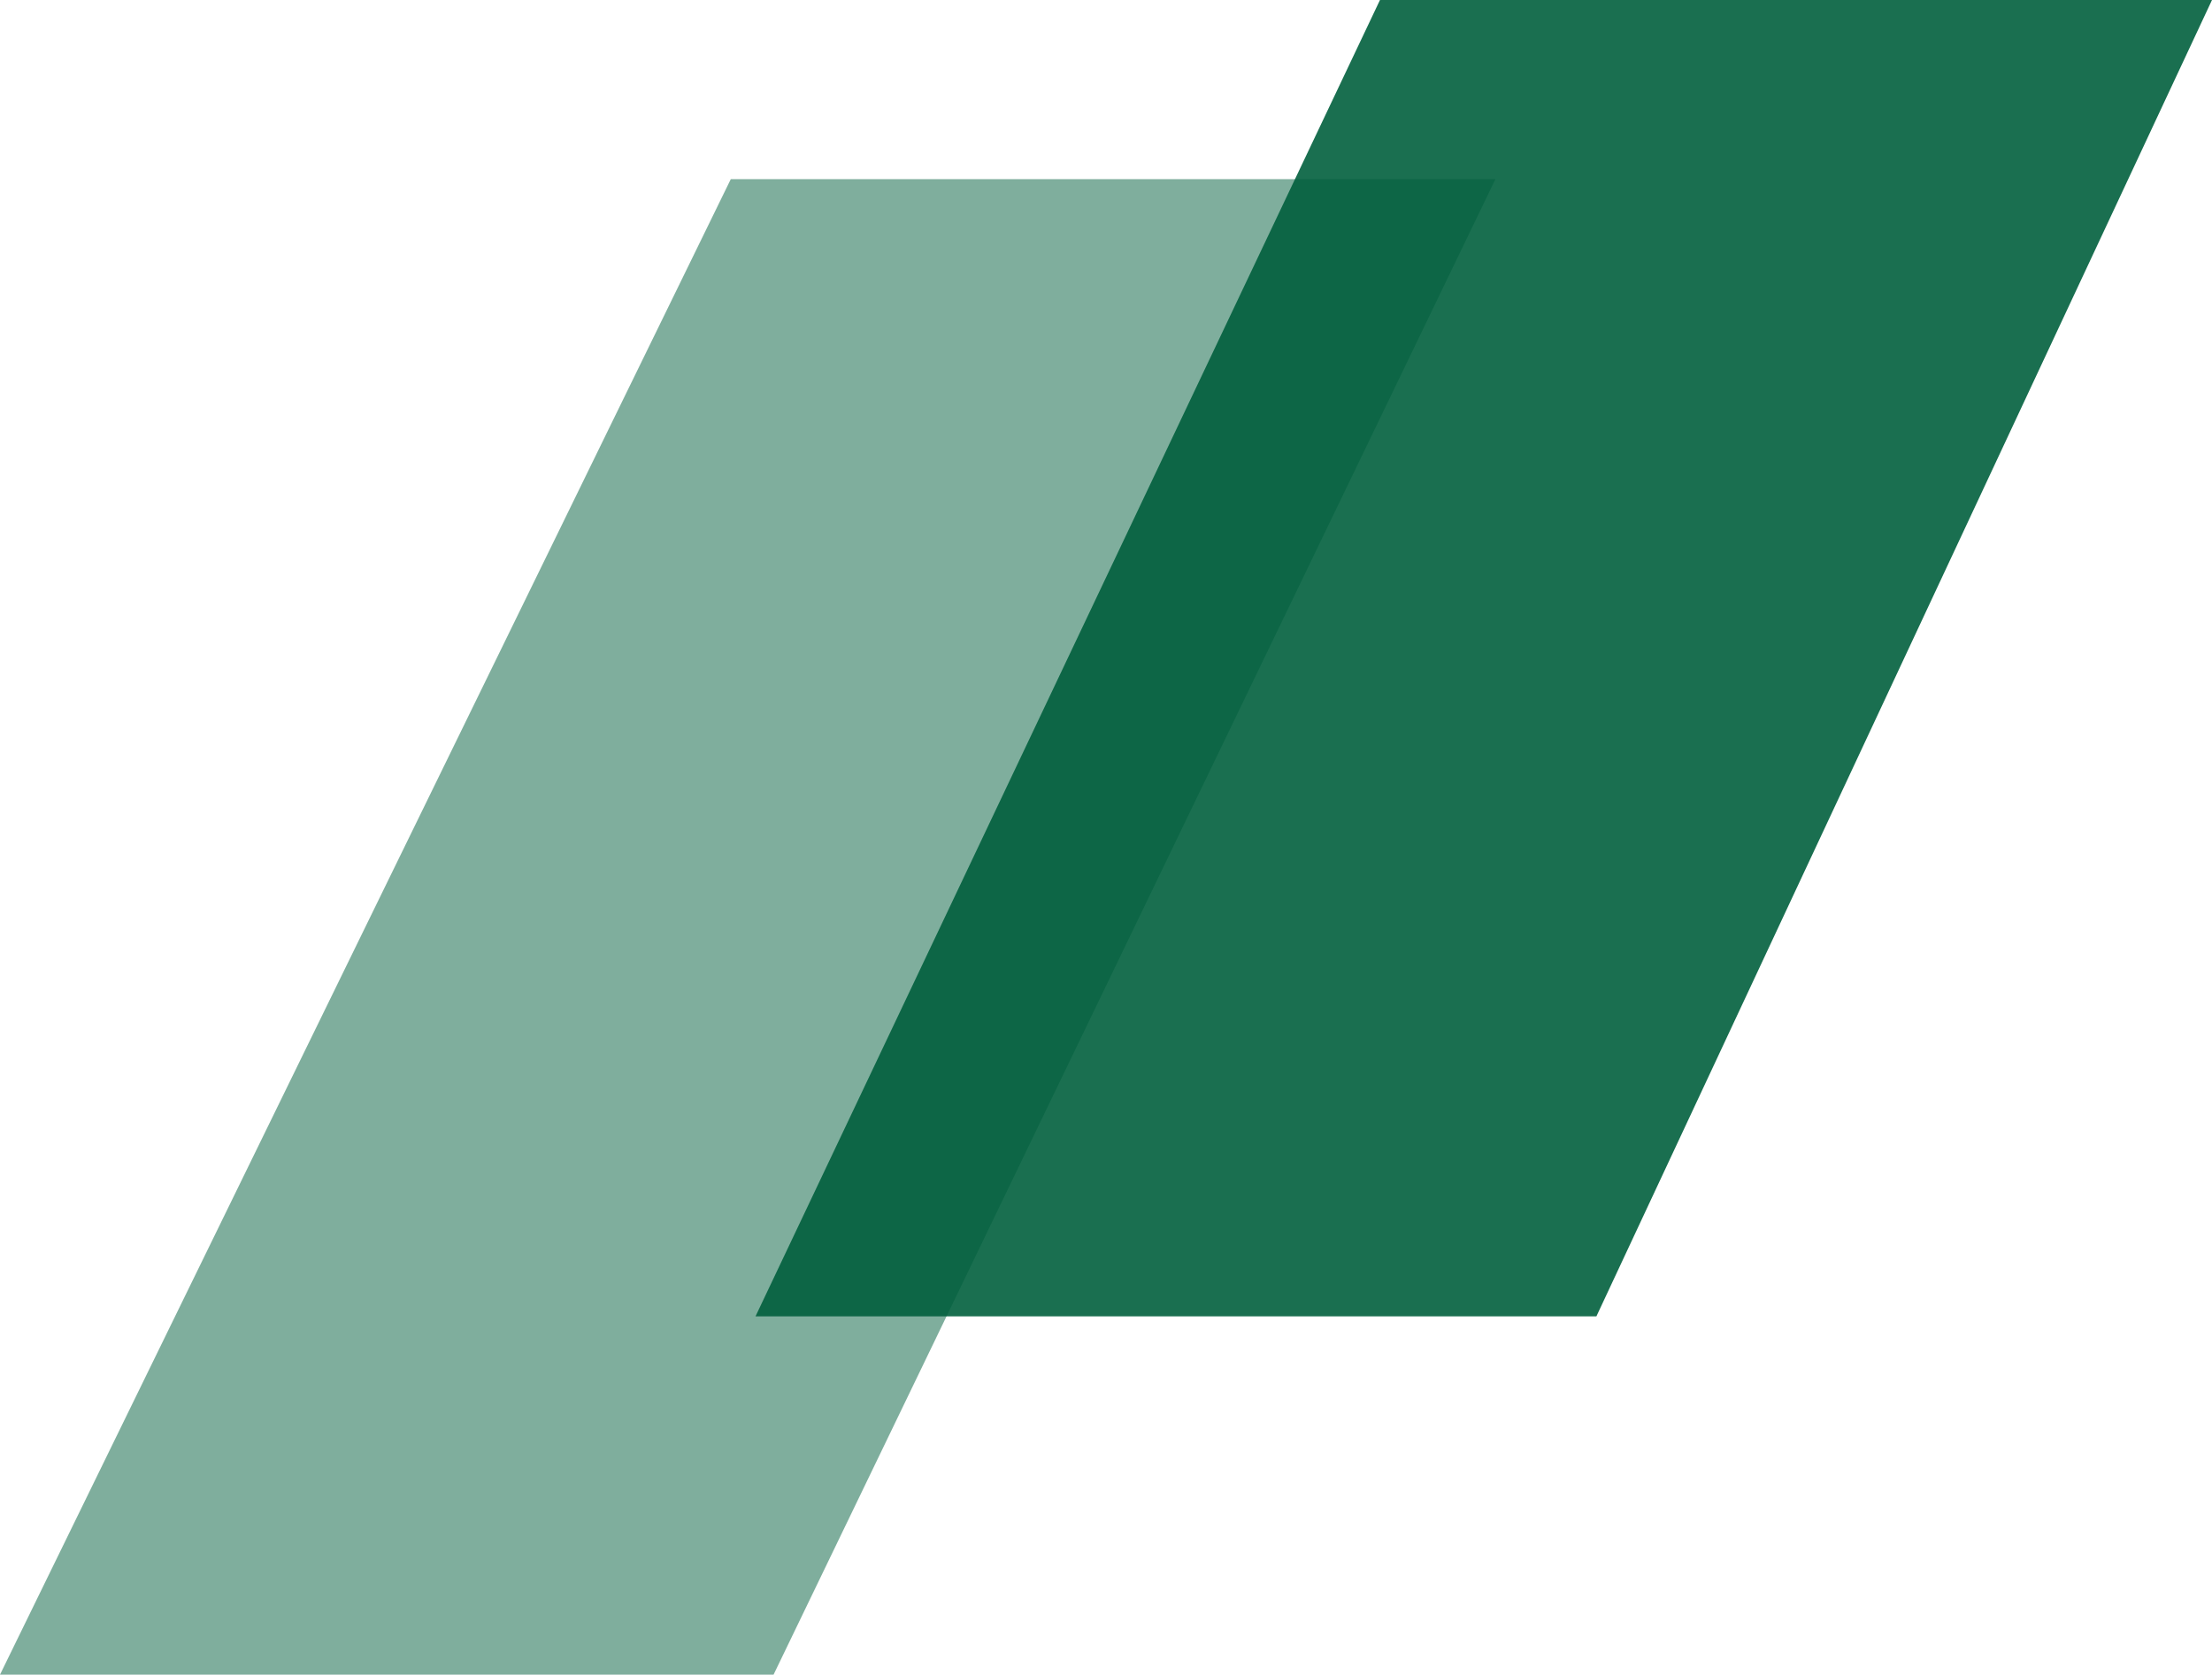
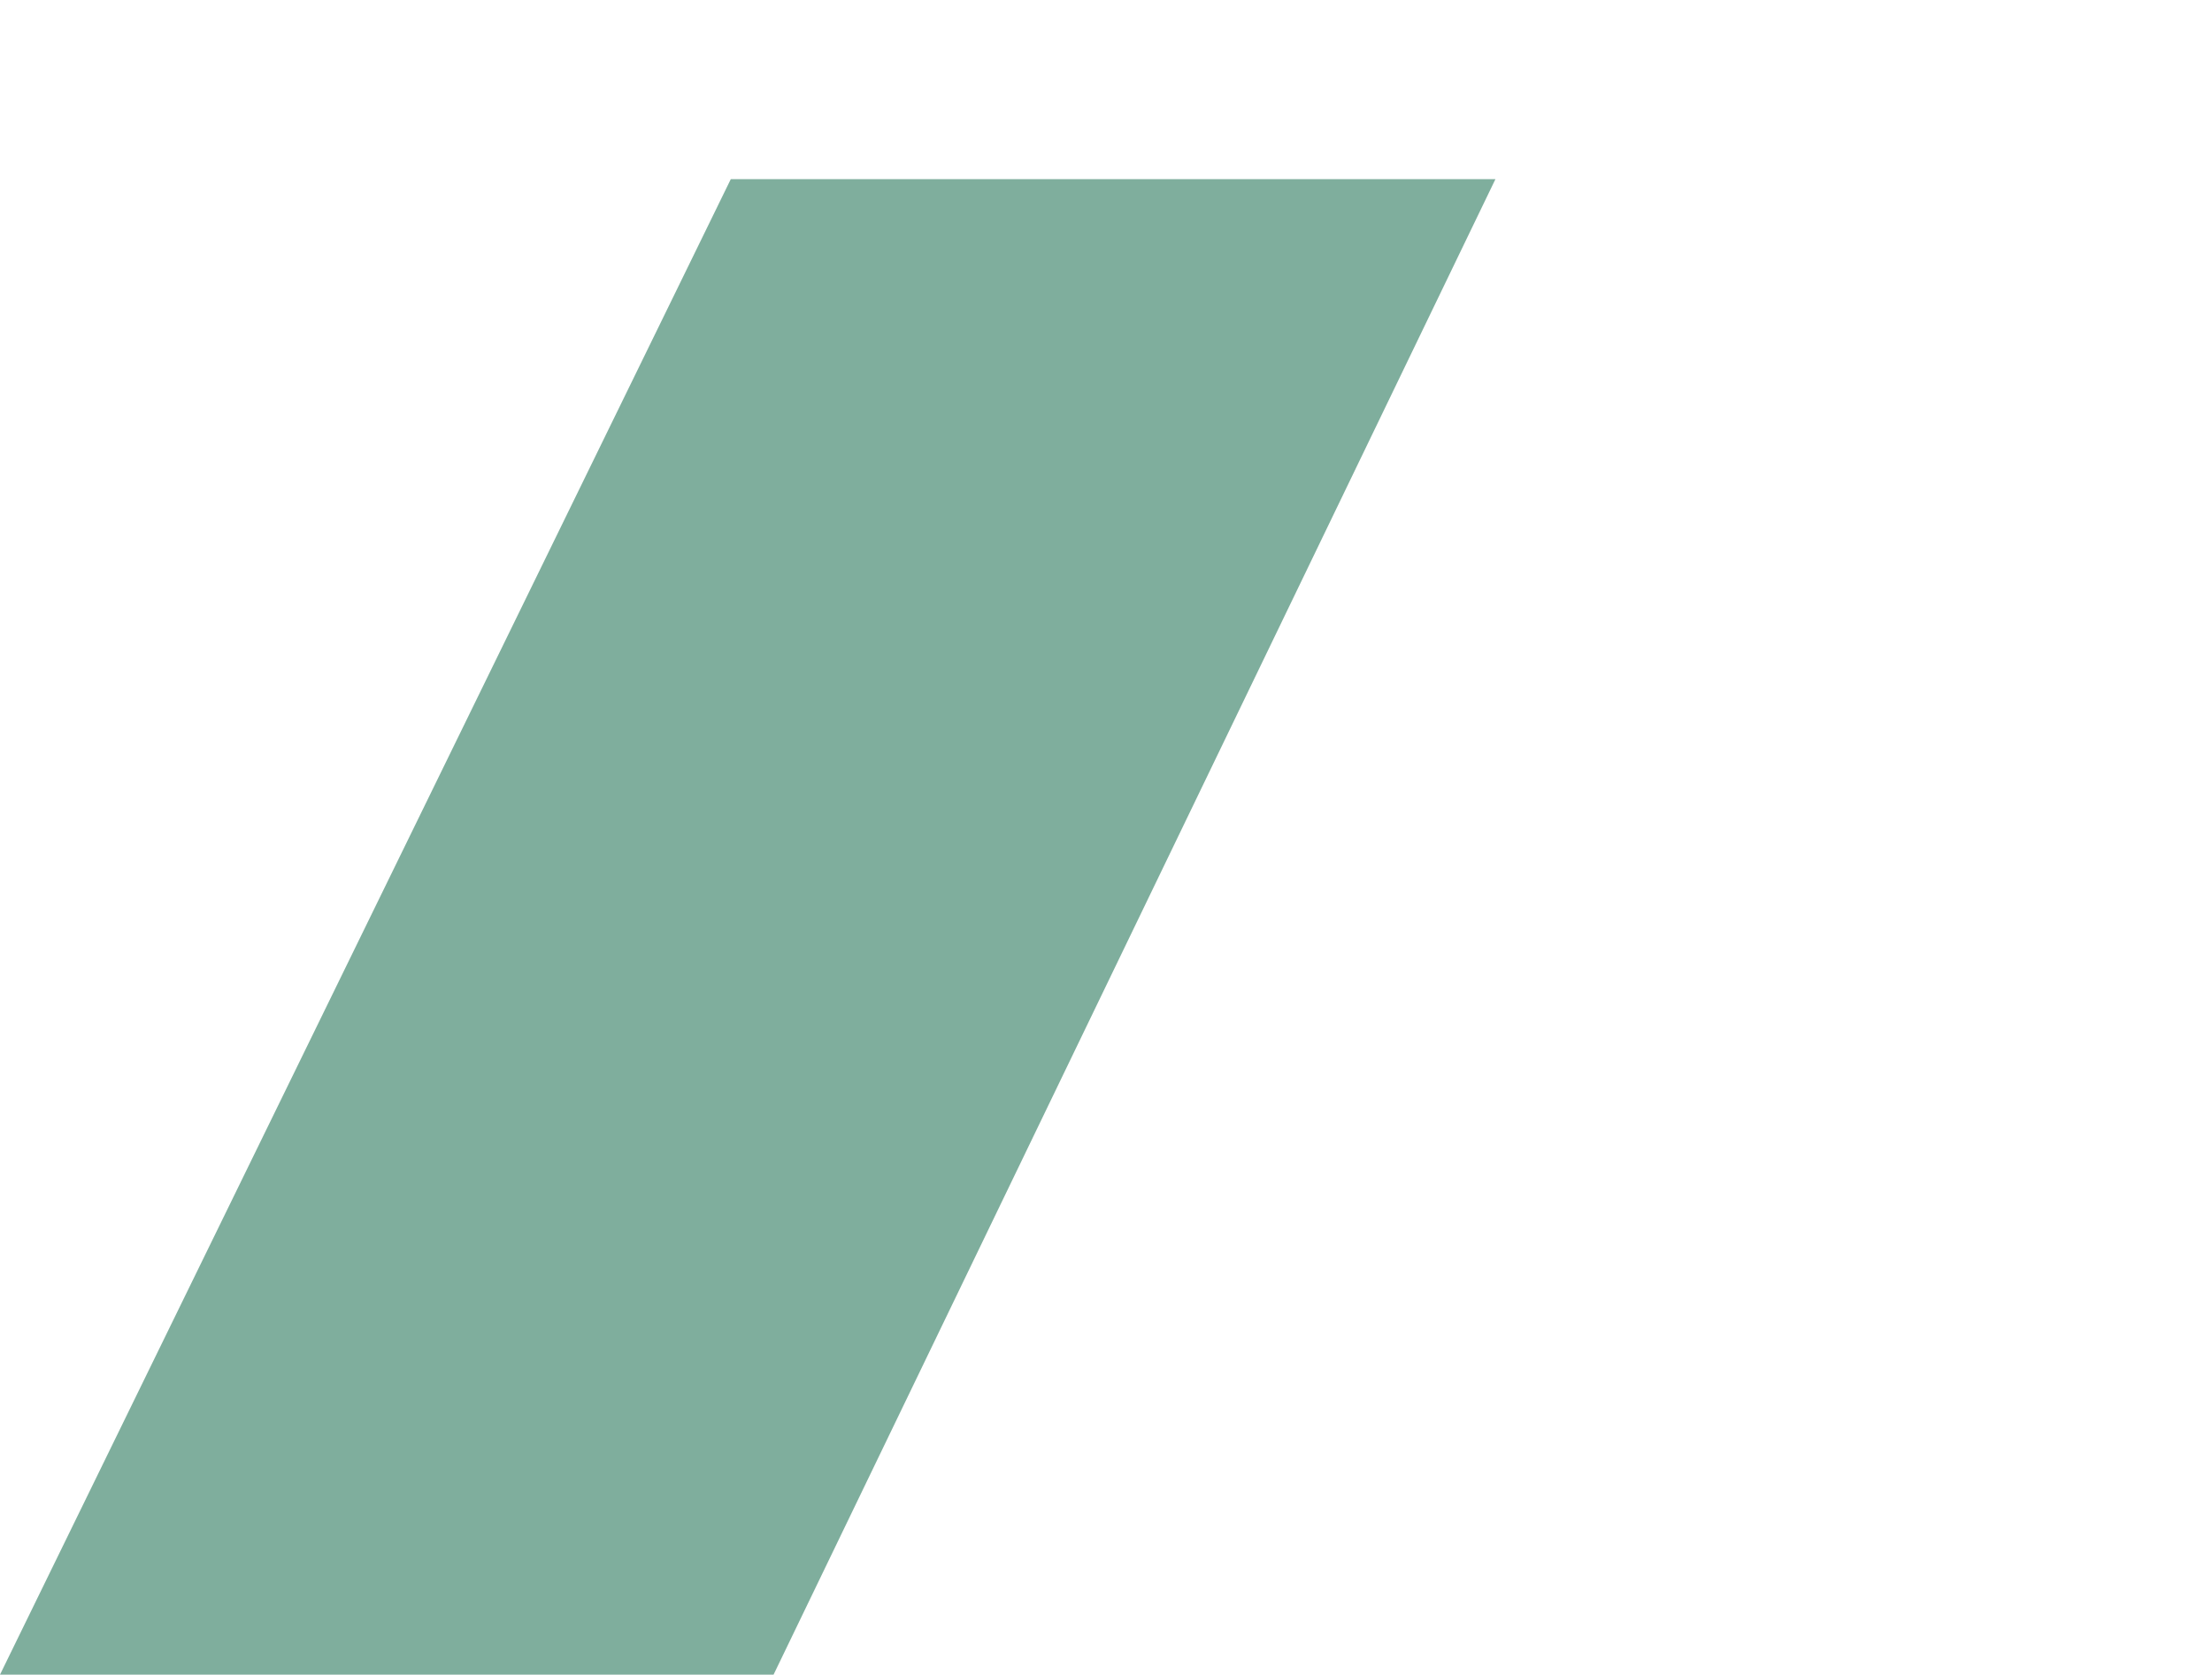
<svg xmlns="http://www.w3.org/2000/svg" width="284" height="215" viewBox="0 0 284 215" fill="none">
-   <path d="M97 169L177.175 0H284L204.963 169H97Z" fill="#1A6F50" />
  <path opacity="0.5" d="M0 215L93.826 23H192L99.318 215H0Z" fill="#005F3C" />
</svg>